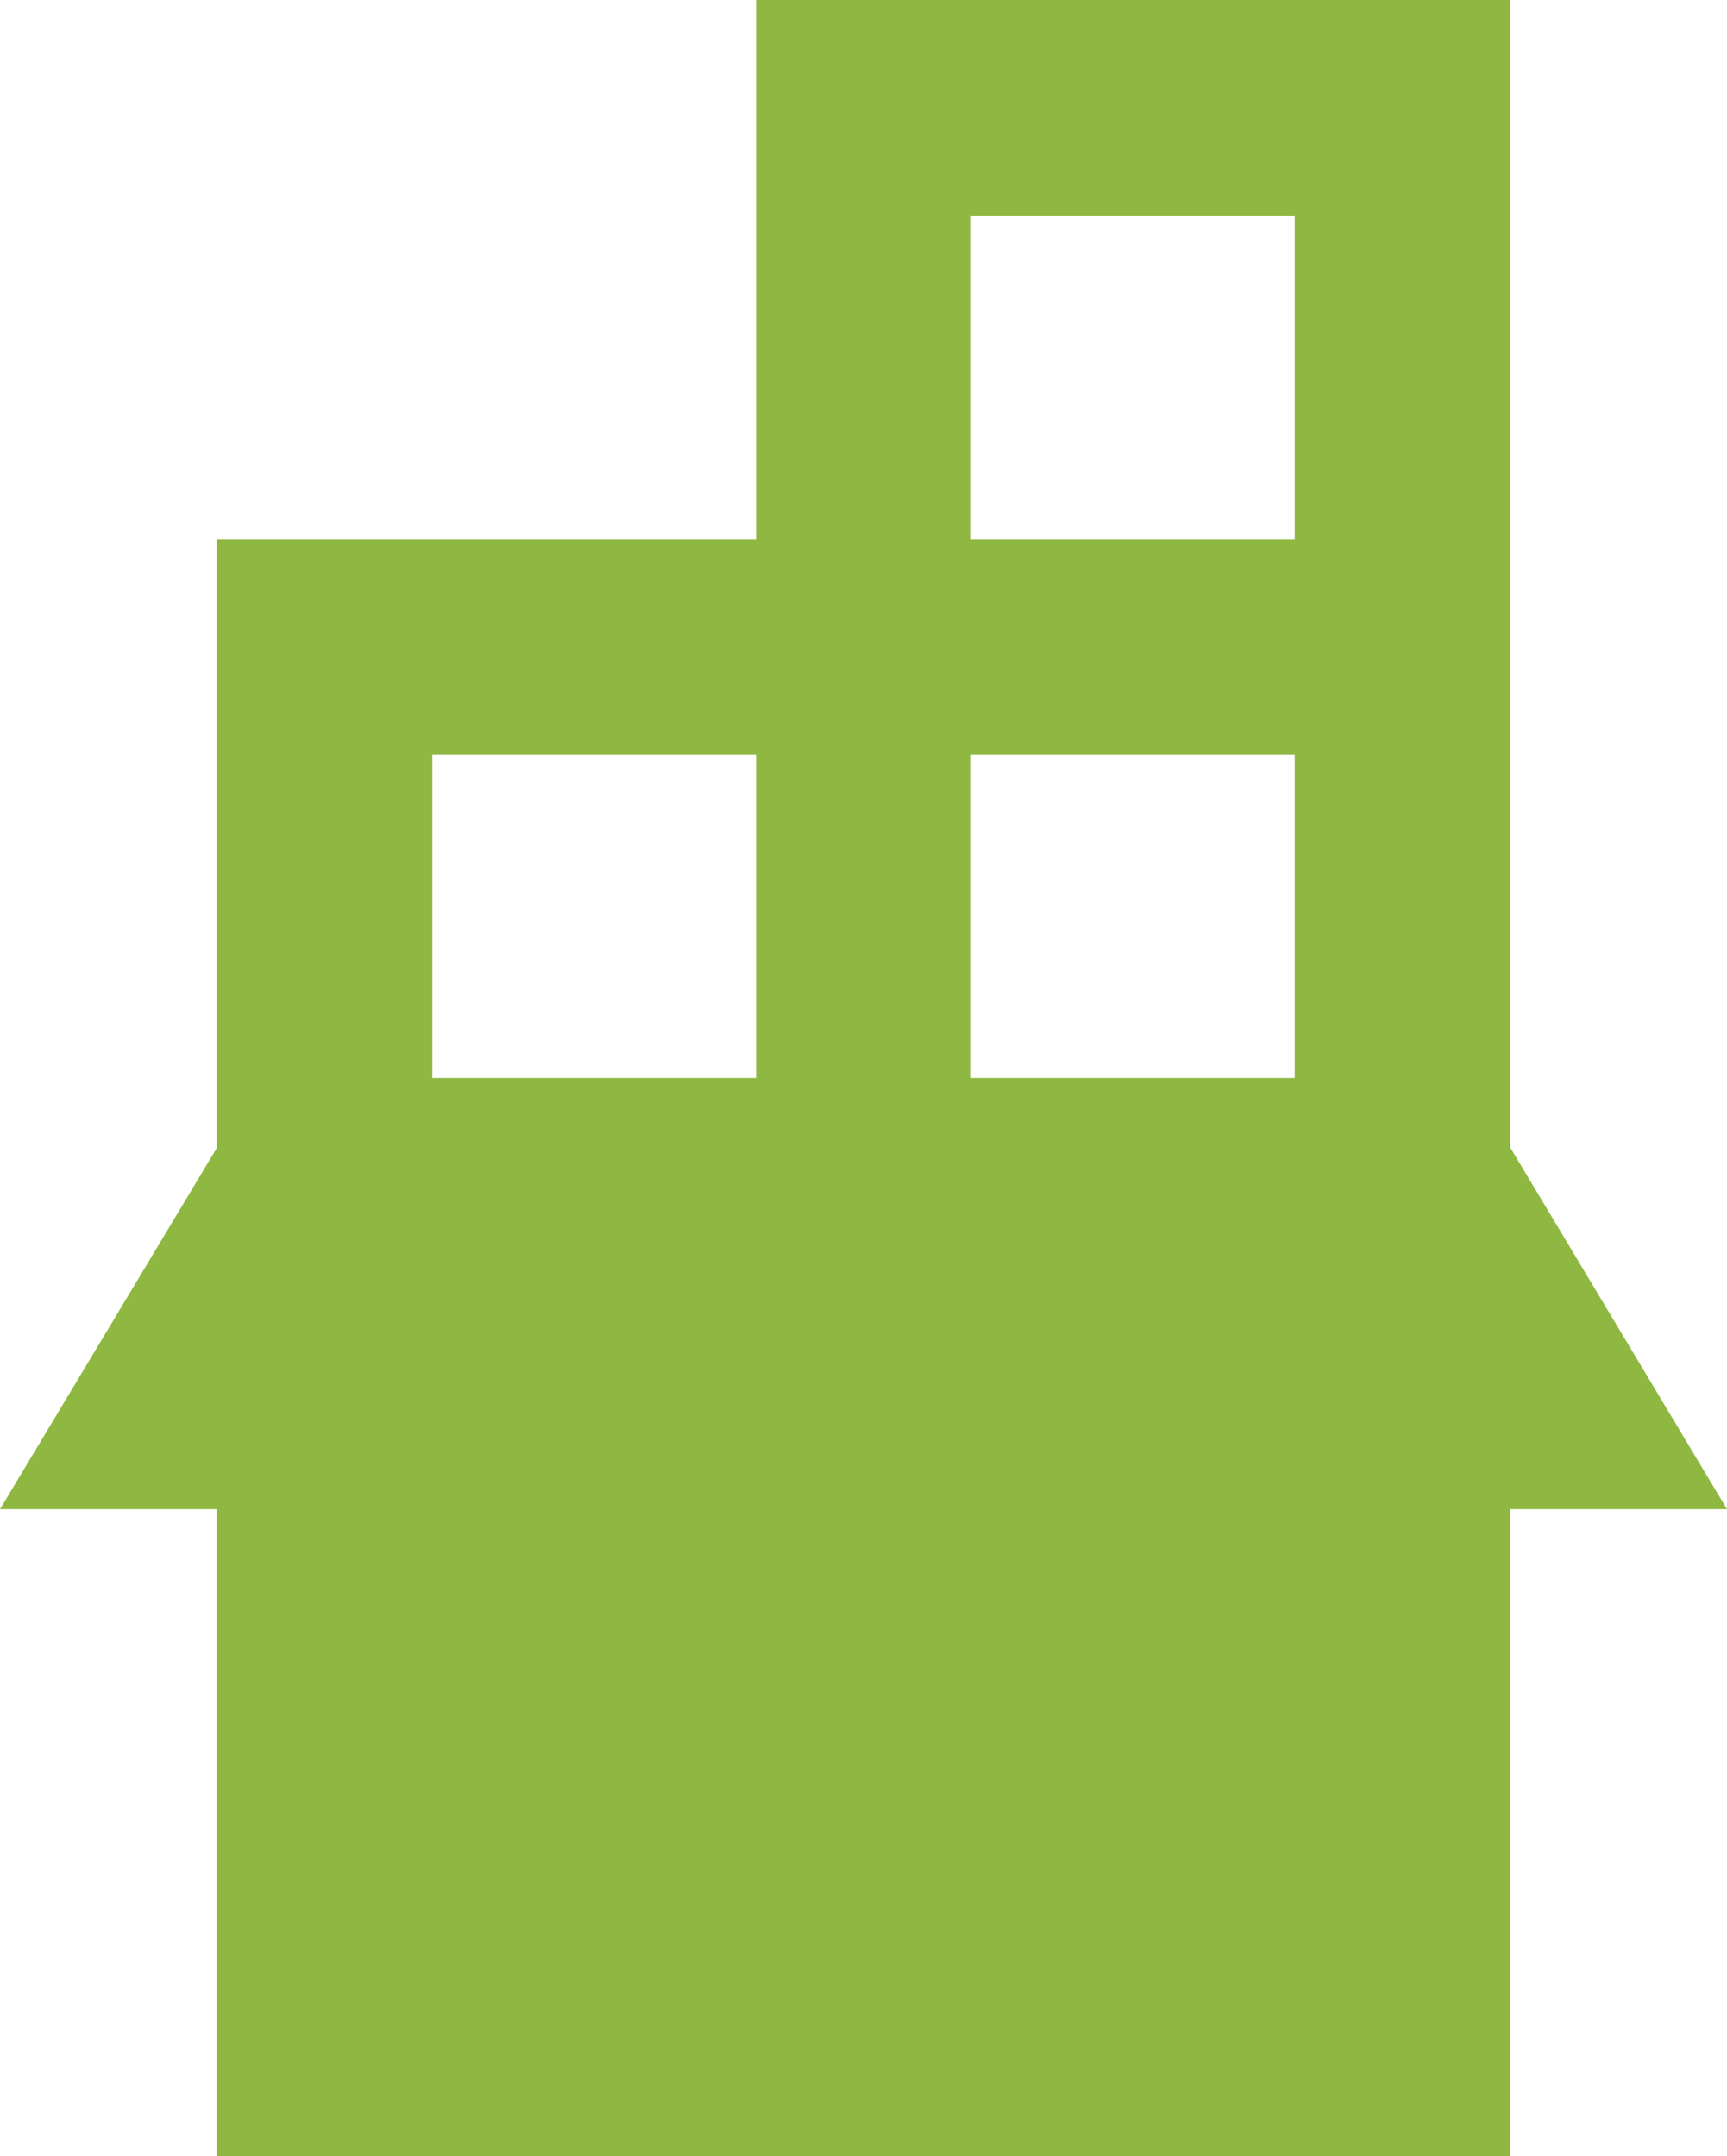
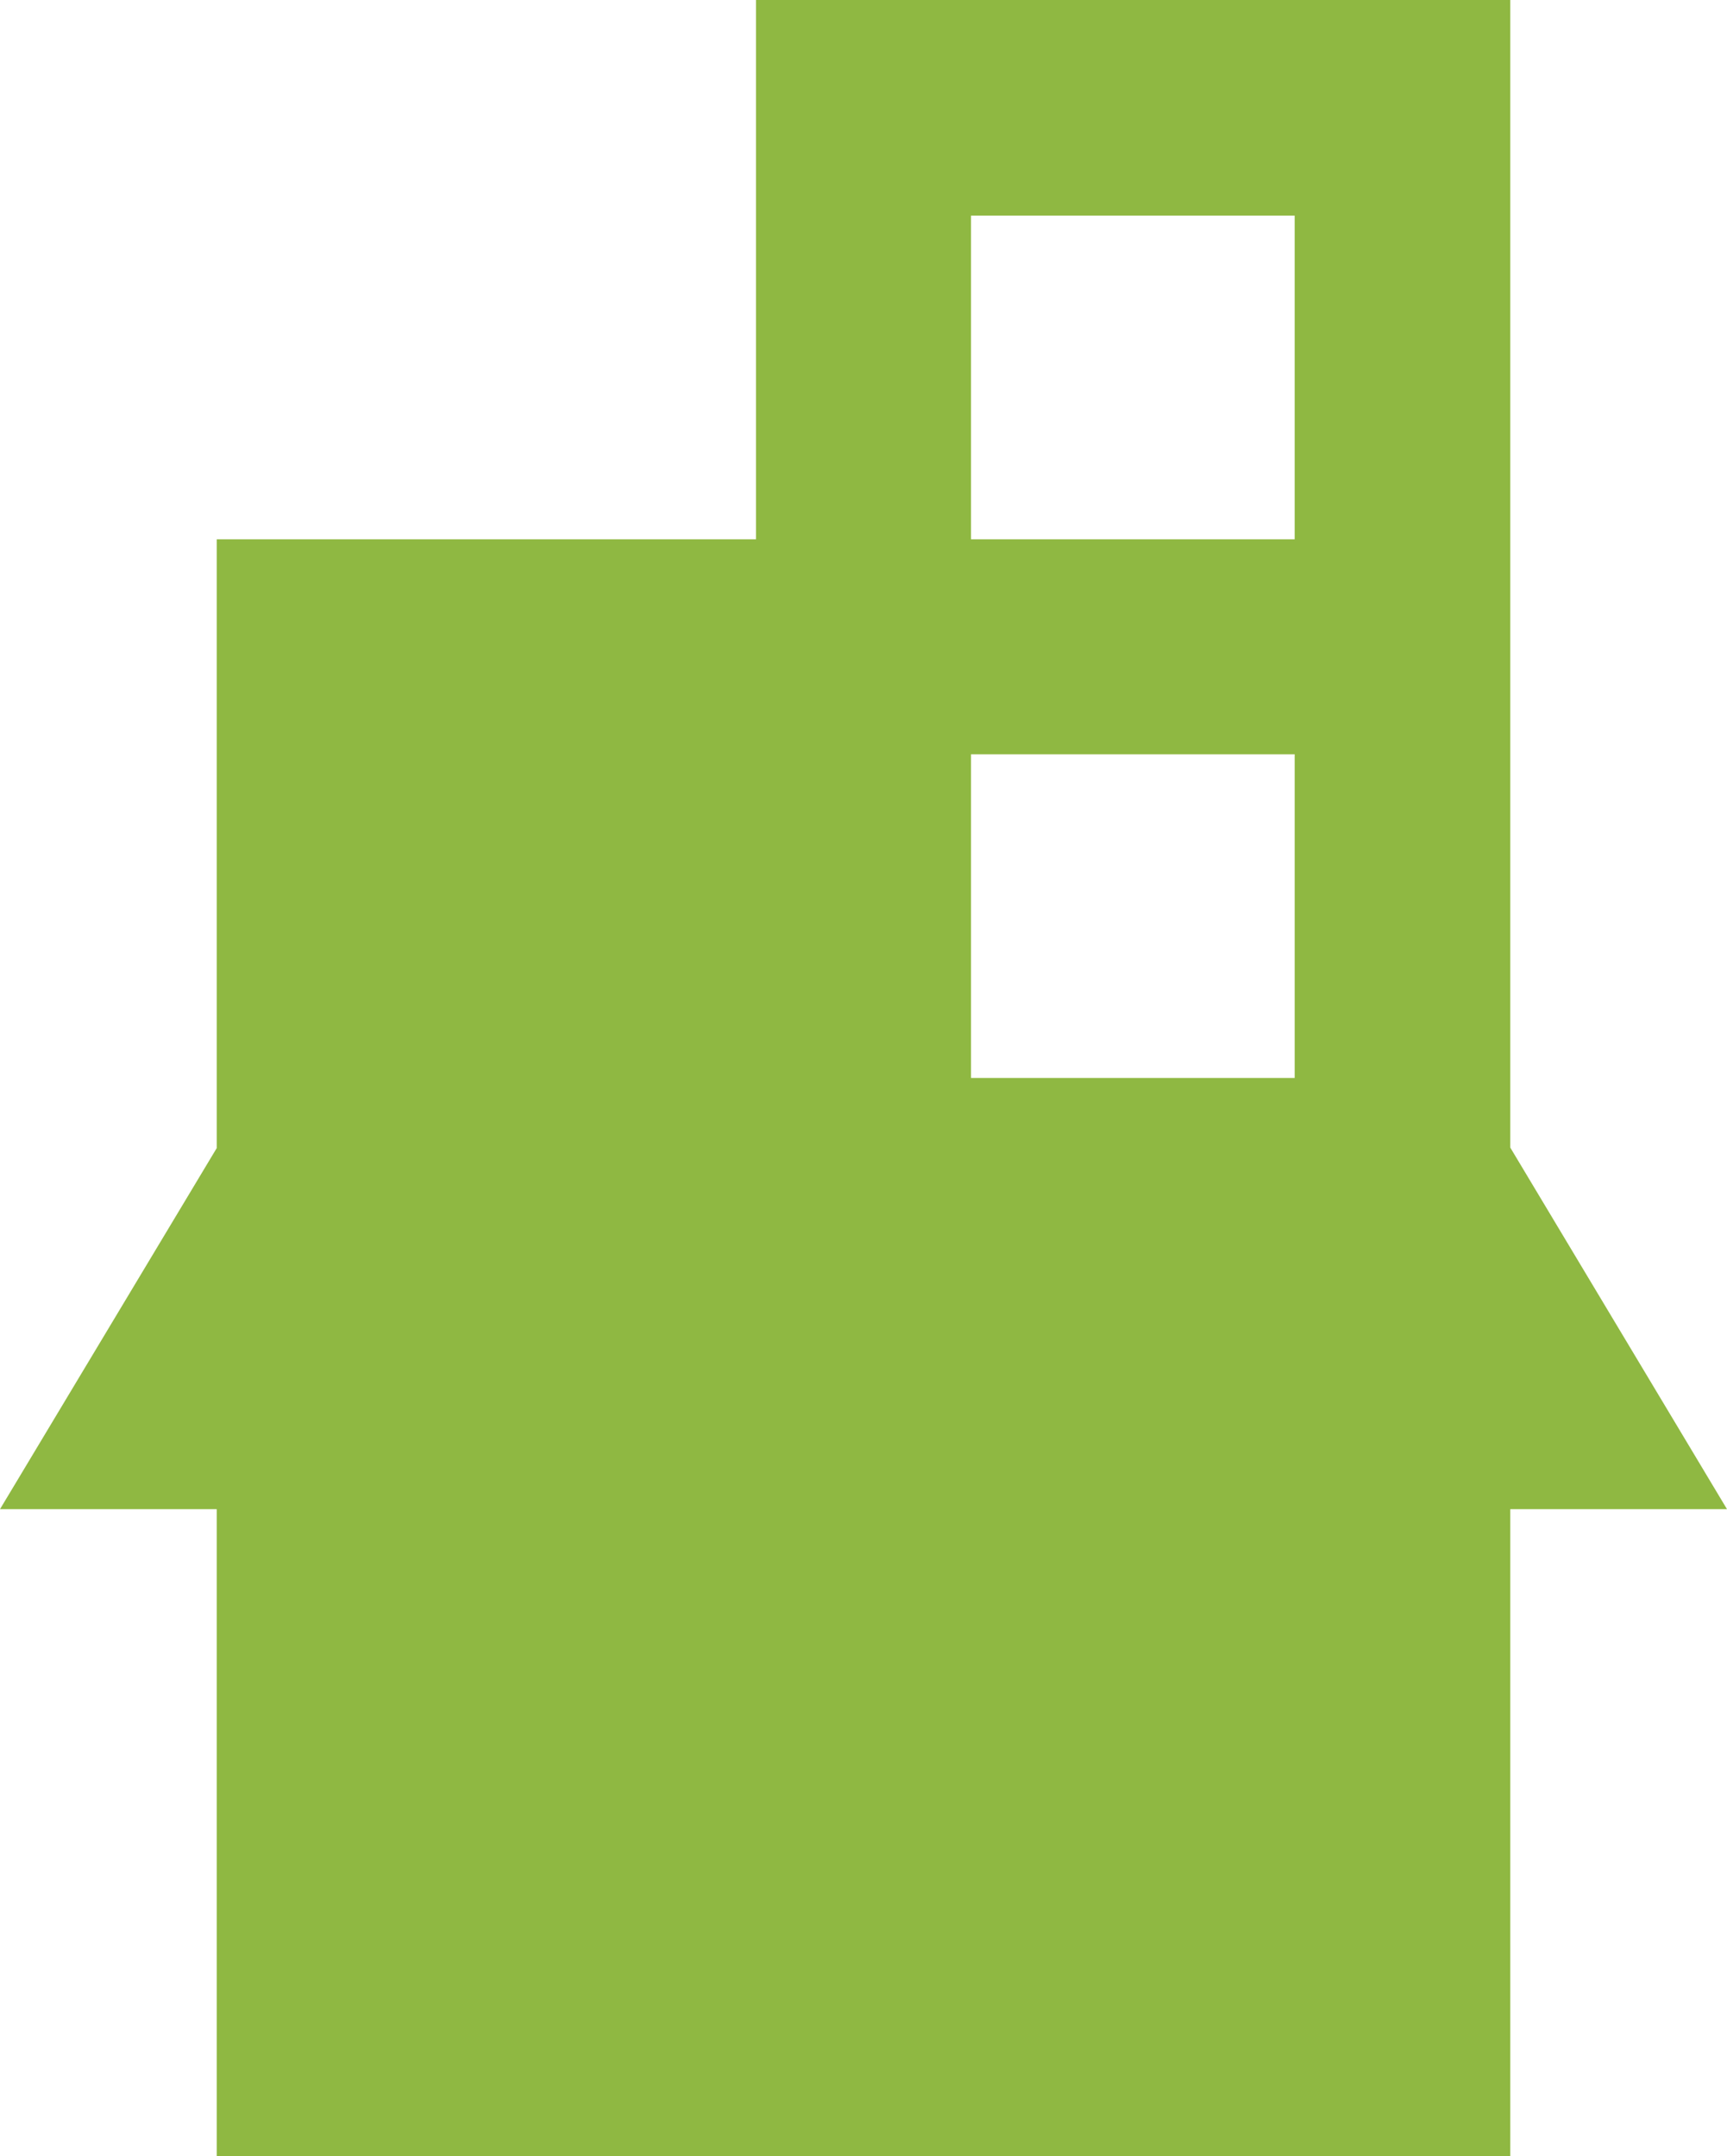
<svg xmlns="http://www.w3.org/2000/svg" width="23.221" height="28.989" viewBox="0 0 23.221 28.989">
-   <path id="Path_1546" data-name="Path 1546" d="M5.813,10.142h4.352v4.352H5.813Zm7.243,0h4.352v4.352H13.056Zm0-7.243h4.352V7.251H13.056ZM10.165,0V7.251H2.914v8.186L0,20.292H2.914v8.7H20.307v-8.7h2.914l-2.914-4.862V0Z" fill="#8fb842" />
+   <path id="Path_1546" data-name="Path 1546" d="M5.813,10.142h4.352H5.813Zm7.243,0h4.352v4.352H13.056Zm0-7.243h4.352V7.251H13.056ZM10.165,0V7.251H2.914v8.186L0,20.292H2.914v8.7H20.307v-8.7h2.914l-2.914-4.862V0Z" fill="#8fb842" />
</svg>